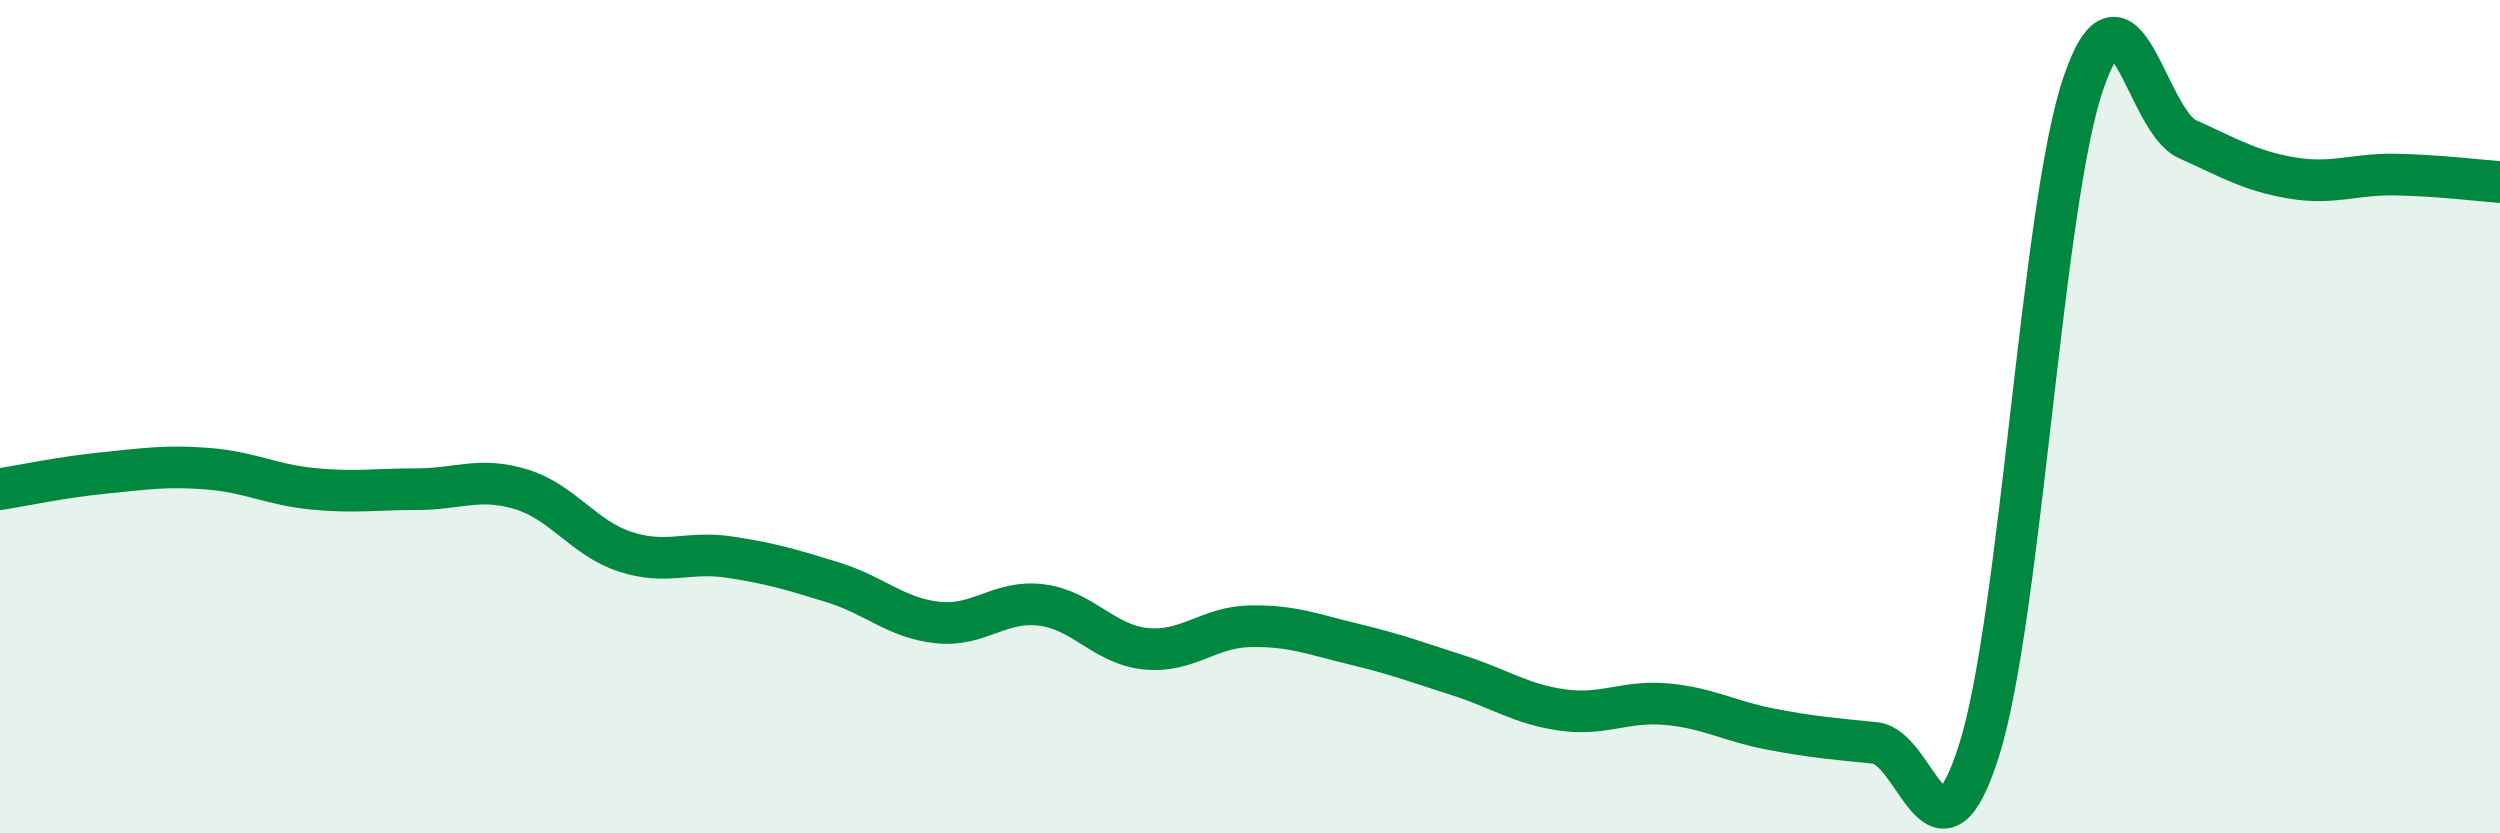
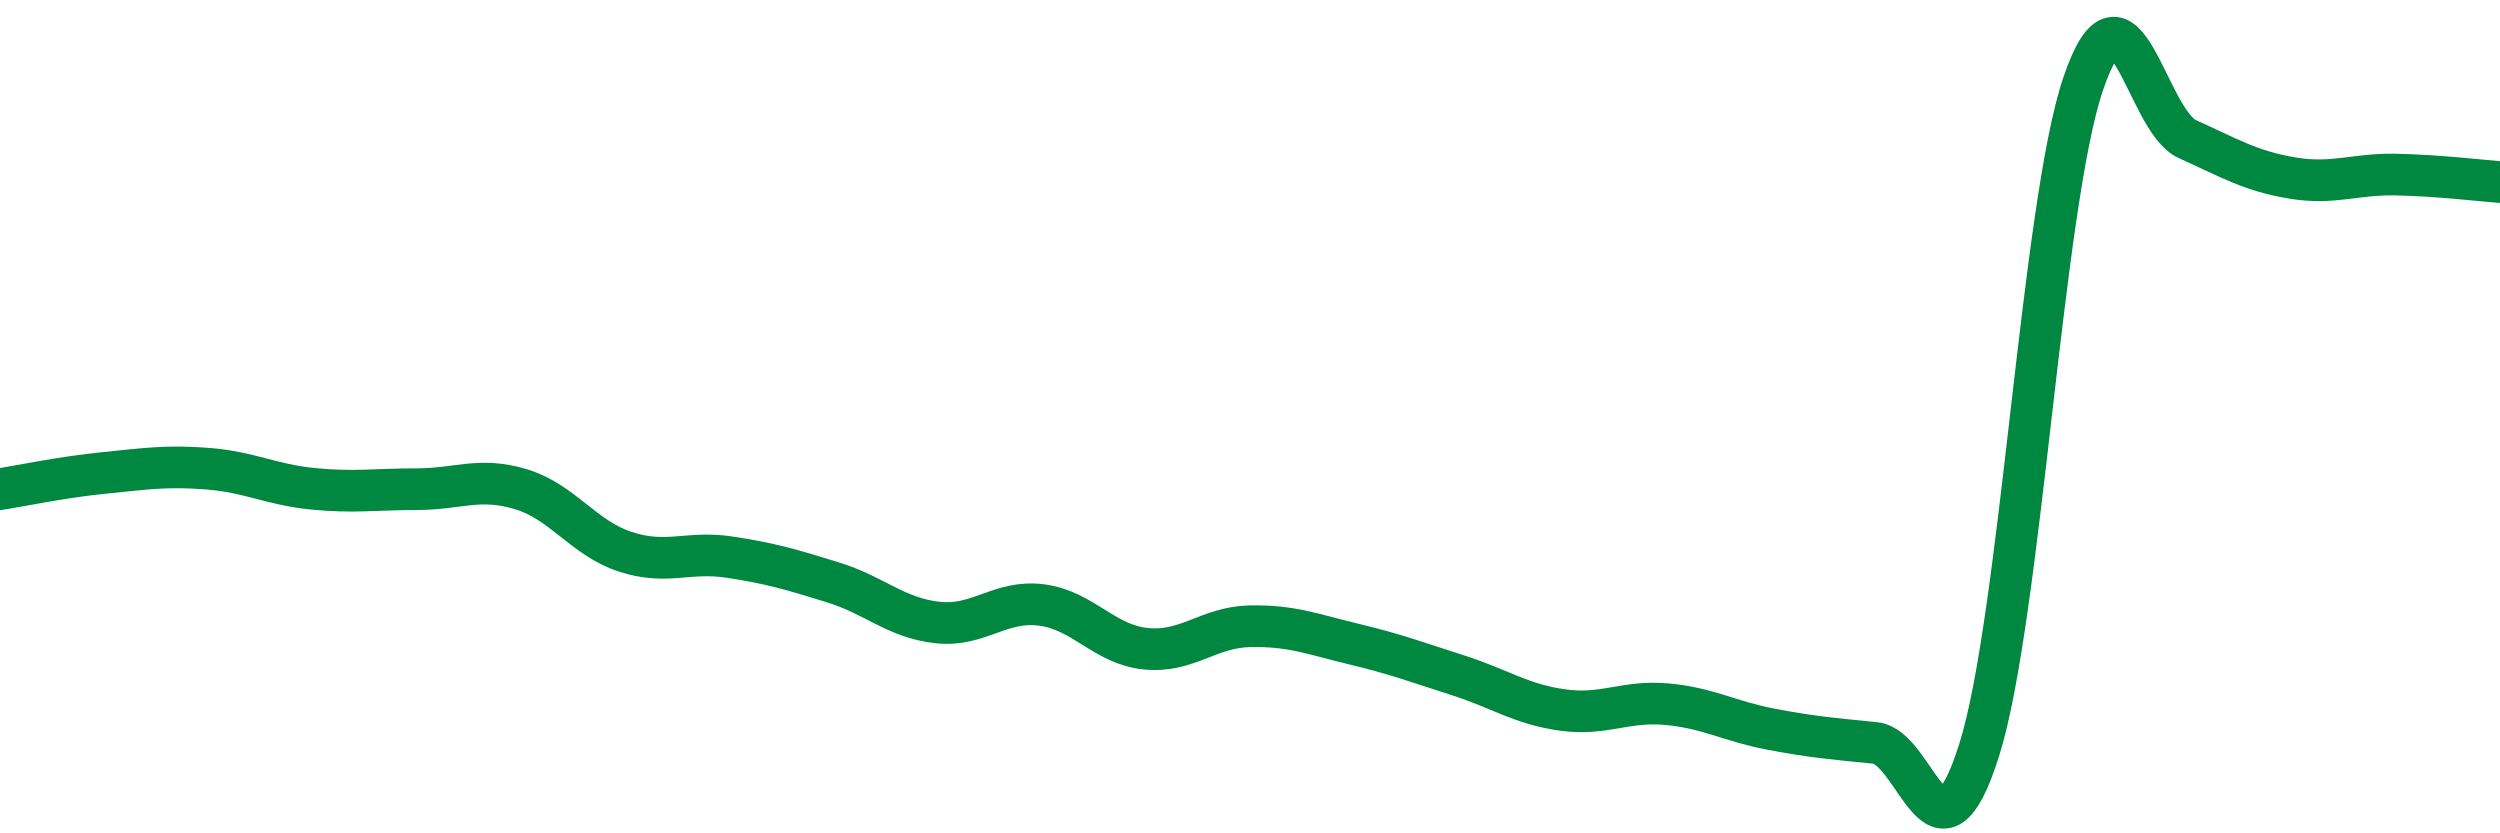
<svg xmlns="http://www.w3.org/2000/svg" width="60" height="20" viewBox="0 0 60 20">
-   <path d="M 0,11.74 C 0.5,11.66 1.5,11.45 2.5,11.35 C 3.5,11.25 4,11.17 5,11.25 C 6,11.33 6.5,11.63 7.5,11.73 C 8.5,11.83 9,11.74 10,11.74 C 11,11.74 11.5,11.44 12.5,11.74 C 13.5,12.04 14,12.91 15,13.24 C 16,13.57 16.5,13.22 17.5,13.37 C 18.5,13.52 19,13.67 20,13.98 C 21,14.29 21.5,14.83 22.5,14.94 C 23.5,15.05 24,14.39 25,14.52 C 26,14.65 26.5,15.47 27.5,15.57 C 28.5,15.67 29,15.05 30,15.03 C 31,15.01 31.5,15.22 32.5,15.46 C 33.5,15.7 34,15.89 35,16.21 C 36,16.53 36.5,16.9 37.5,17.04 C 38.5,17.18 39,16.81 40,16.9 C 41,16.99 41.5,17.31 42.5,17.5 C 43.5,17.69 44,17.73 45,17.83 C 46,17.93 46.5,21.17 47.5,18 C 48.5,14.83 49,4.93 50,2 C 51,-0.93 51.5,2.89 52.5,3.34 C 53.5,3.79 54,4.1 55,4.27 C 56,4.44 56.5,4.17 57.5,4.19 C 58.5,4.21 59.5,4.33 60,4.37L60 20L0 20Z" fill="#008740" opacity="0.1" stroke-linecap="round" stroke-linejoin="round" />
  <path d="M 0,11.74 C 0.5,11.66 1.5,11.45 2.5,11.35 C 3.5,11.25 4,11.17 5,11.25 C 6,11.33 6.5,11.63 7.5,11.73 C 8.5,11.83 9,11.74 10,11.74 C 11,11.74 11.5,11.44 12.5,11.74 C 13.5,12.04 14,12.91 15,13.24 C 16,13.57 16.5,13.22 17.5,13.37 C 18.5,13.52 19,13.67 20,13.98 C 21,14.29 21.5,14.83 22.5,14.94 C 23.5,15.05 24,14.39 25,14.52 C 26,14.65 26.5,15.47 27.5,15.57 C 28.5,15.67 29,15.05 30,15.03 C 31,15.01 31.5,15.22 32.5,15.46 C 33.5,15.7 34,15.89 35,16.21 C 36,16.53 36.5,16.9 37.5,17.04 C 38.5,17.18 39,16.81 40,16.9 C 41,16.99 41.5,17.31 42.5,17.5 C 43.5,17.69 44,17.73 45,17.83 C 46,17.93 46.5,21.17 47.5,18 C 48.5,14.83 49,4.93 50,2 C 51,-0.93 51.5,2.89 52.5,3.34 C 53.5,3.79 54,4.1 55,4.27 C 56,4.44 56.5,4.17 57.5,4.19 C 58.5,4.21 59.5,4.33 60,4.37" stroke="#008740" stroke-width="1" fill="none" stroke-linecap="round" stroke-linejoin="round" />
</svg>